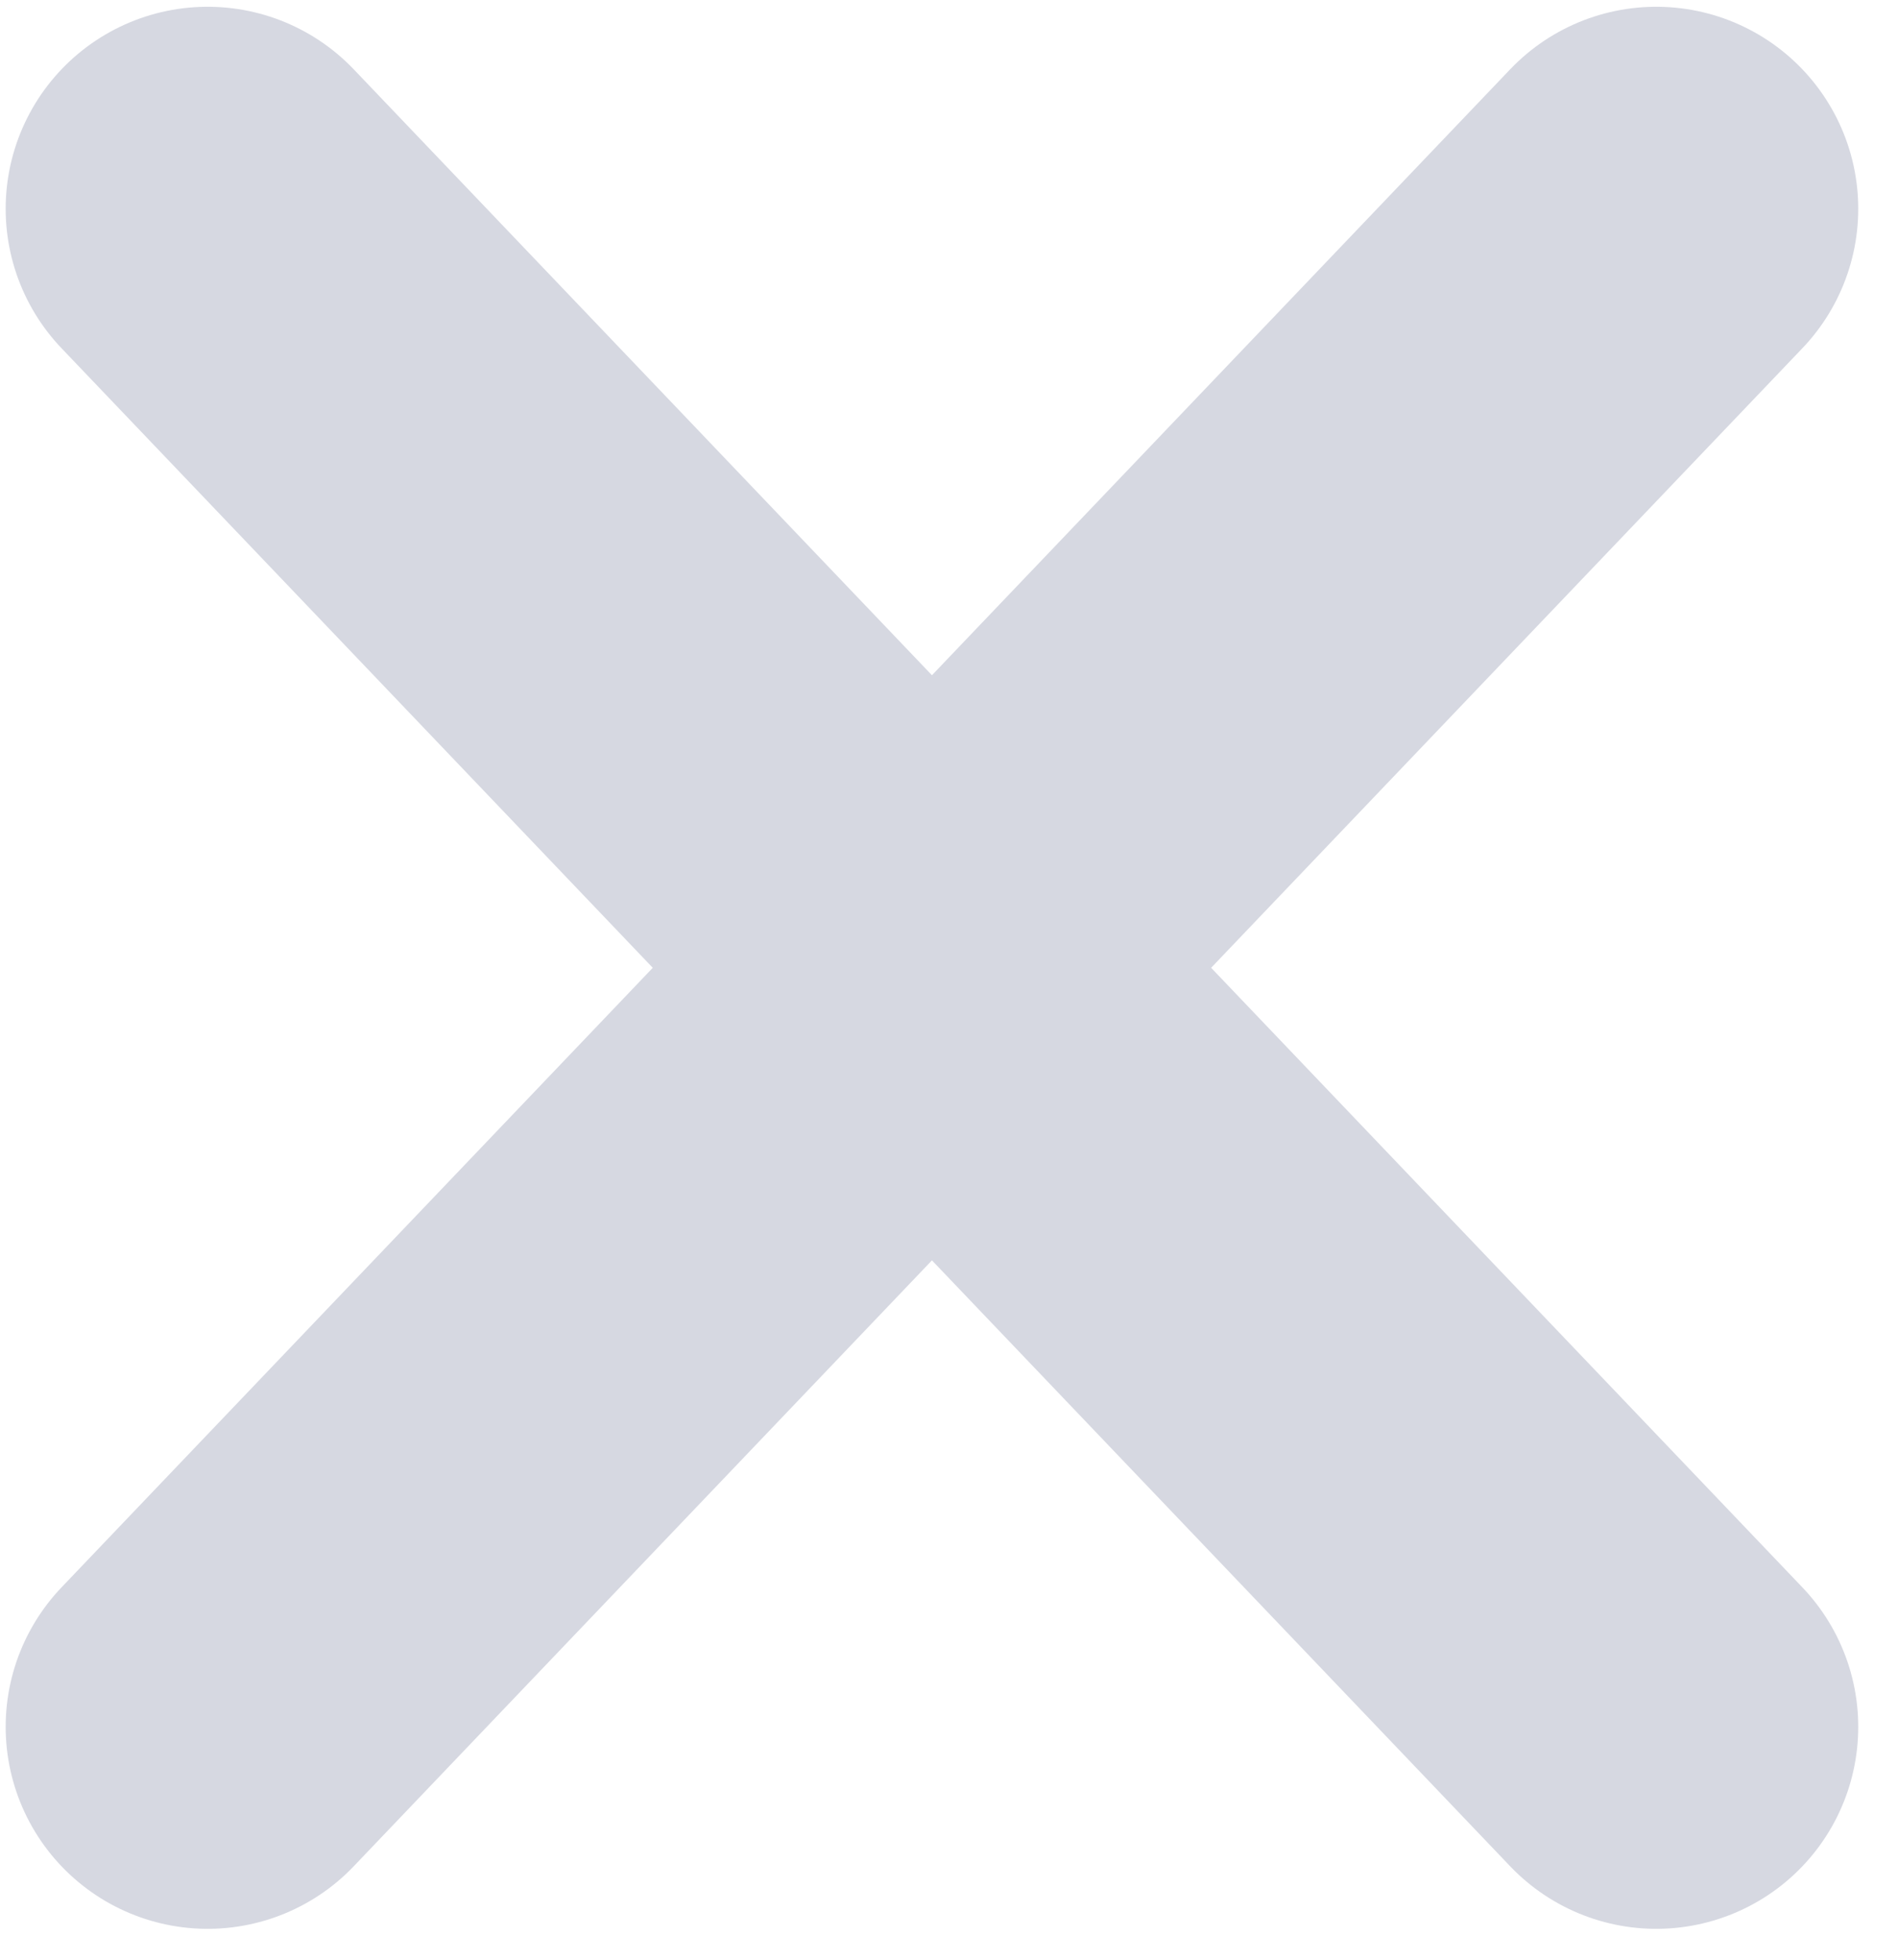
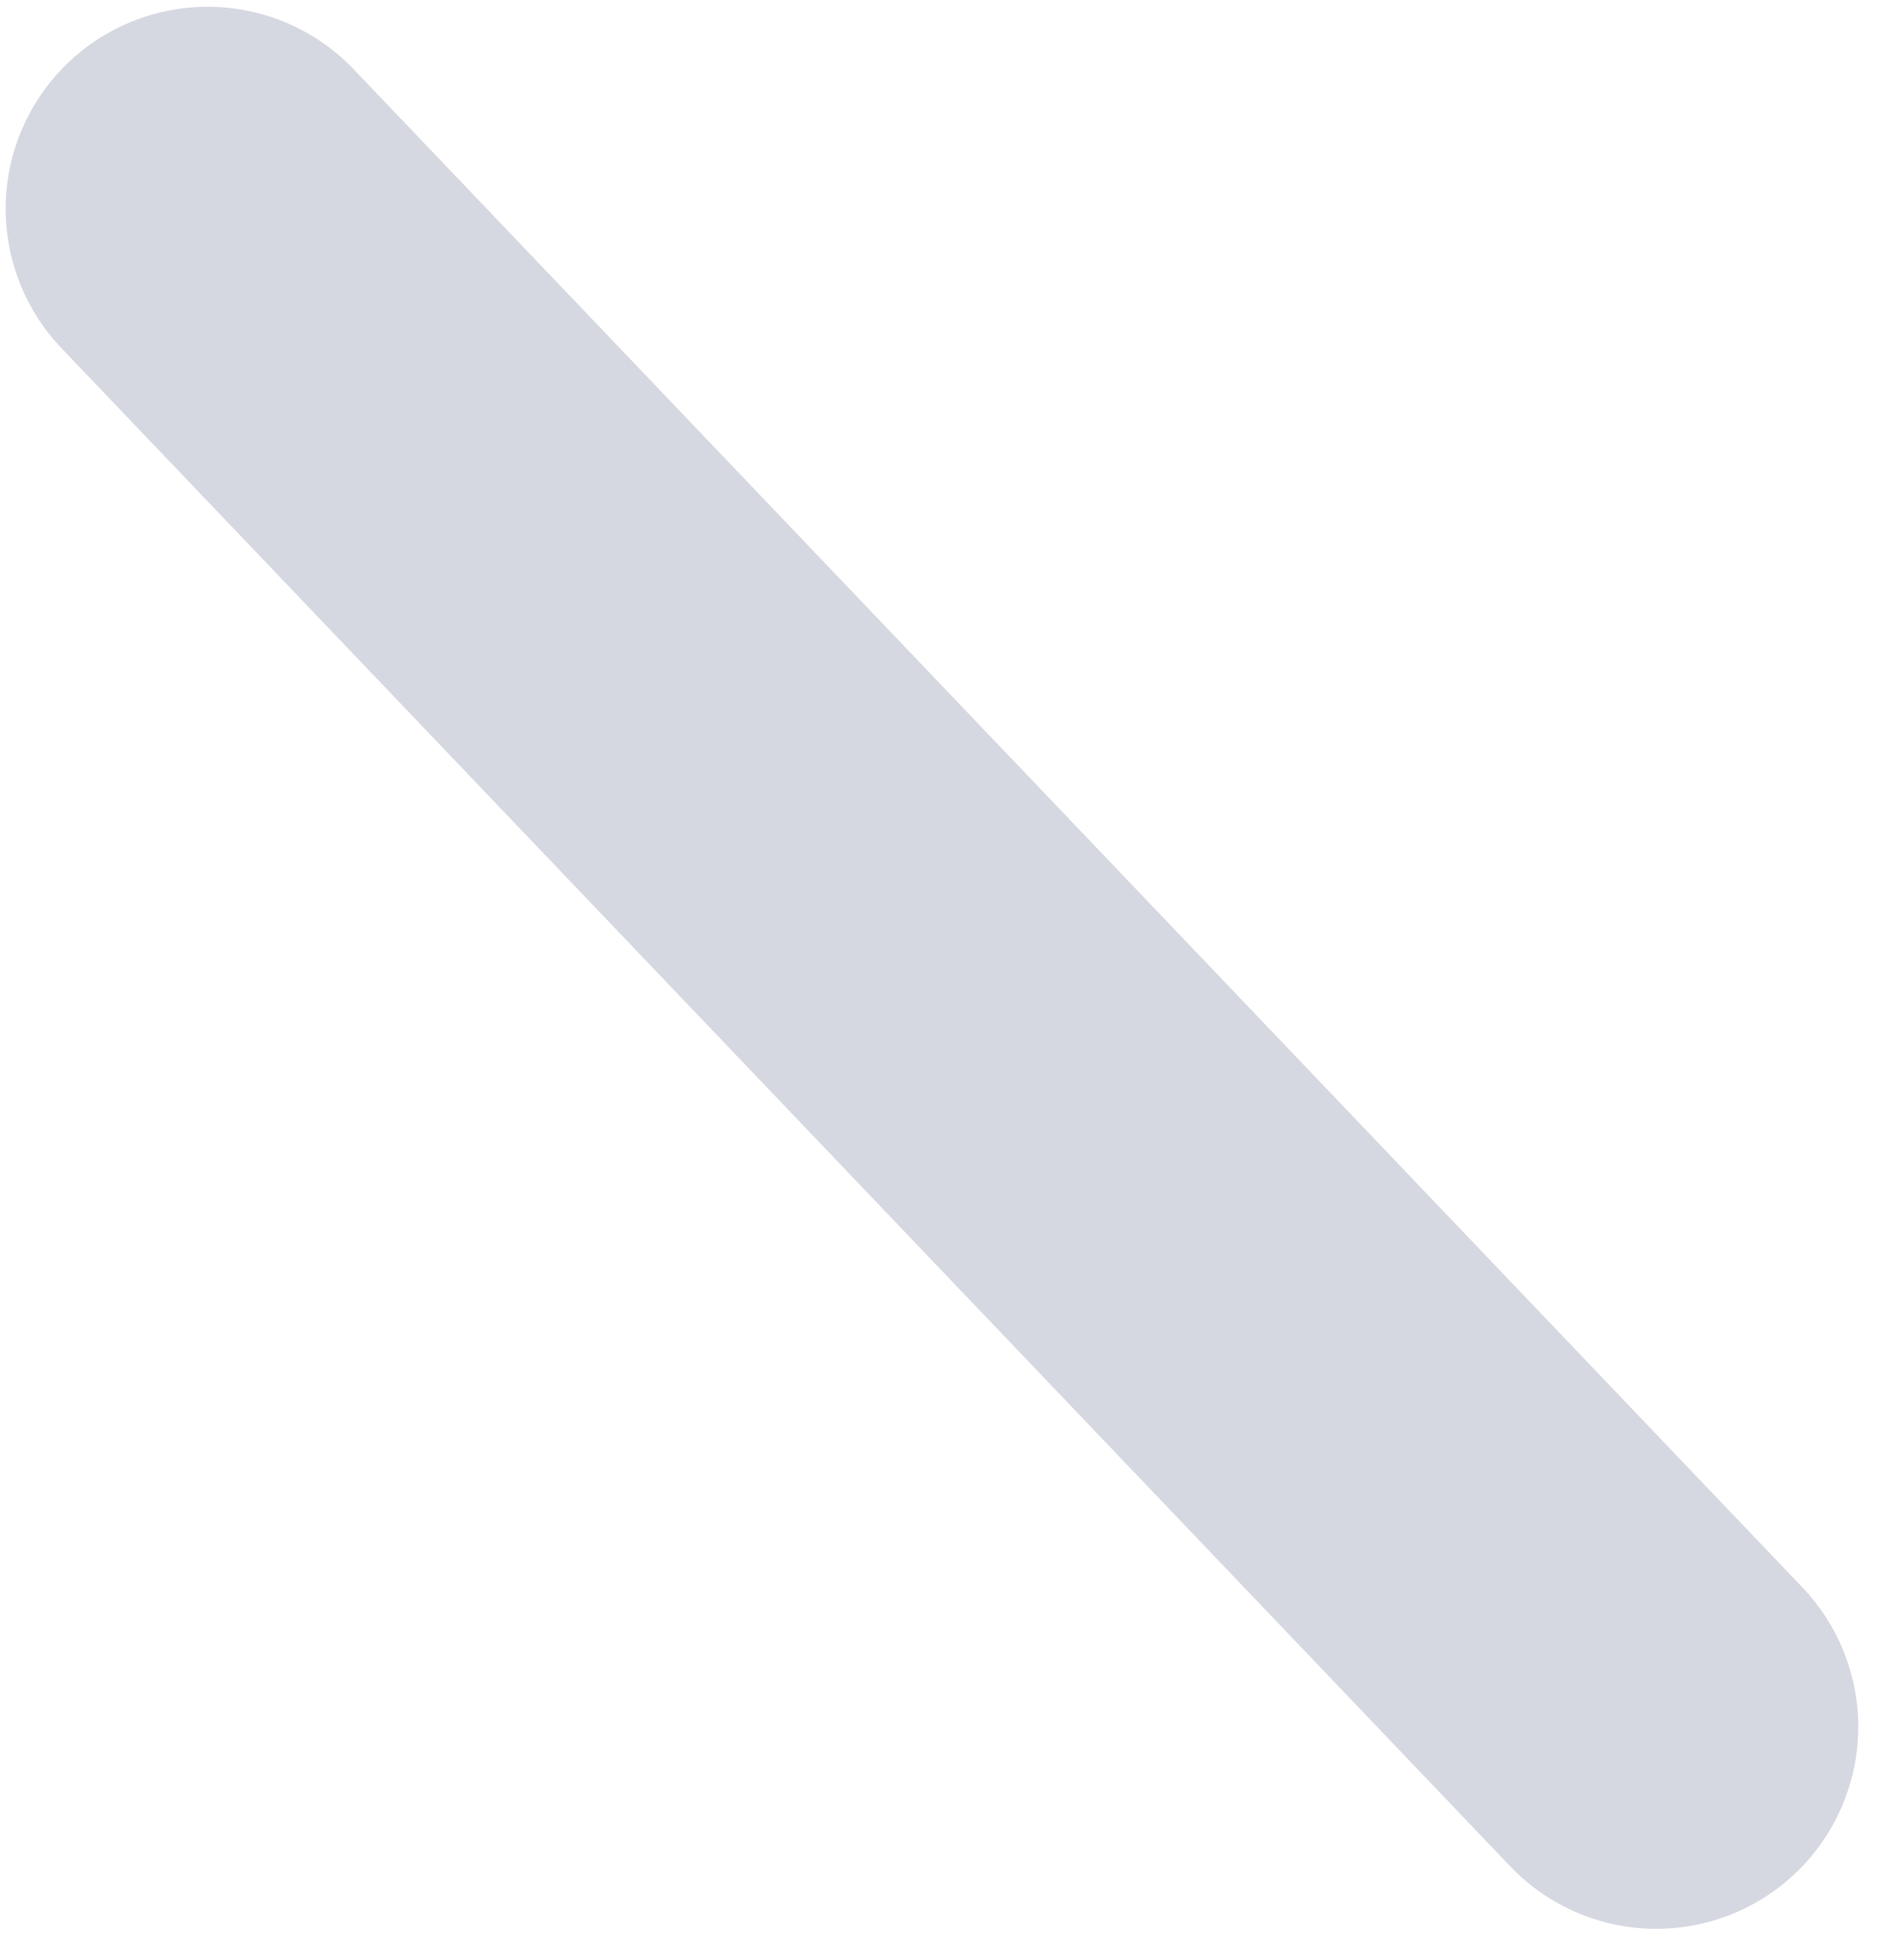
<svg xmlns="http://www.w3.org/2000/svg" width="31" height="32" viewBox="0 0 31 32" fill="none">
-   <path d="M27.052 3.409L3.391 28.197M3.391 3.409L27.052 28.197" stroke="#D6D8E1" stroke-width="6.597" stroke-linecap="round" stroke-linejoin="round" />
+   <path d="M27.052 3.409M3.391 3.409L27.052 28.197" stroke="#D6D8E1" stroke-width="6.597" stroke-linecap="round" stroke-linejoin="round" />
</svg>